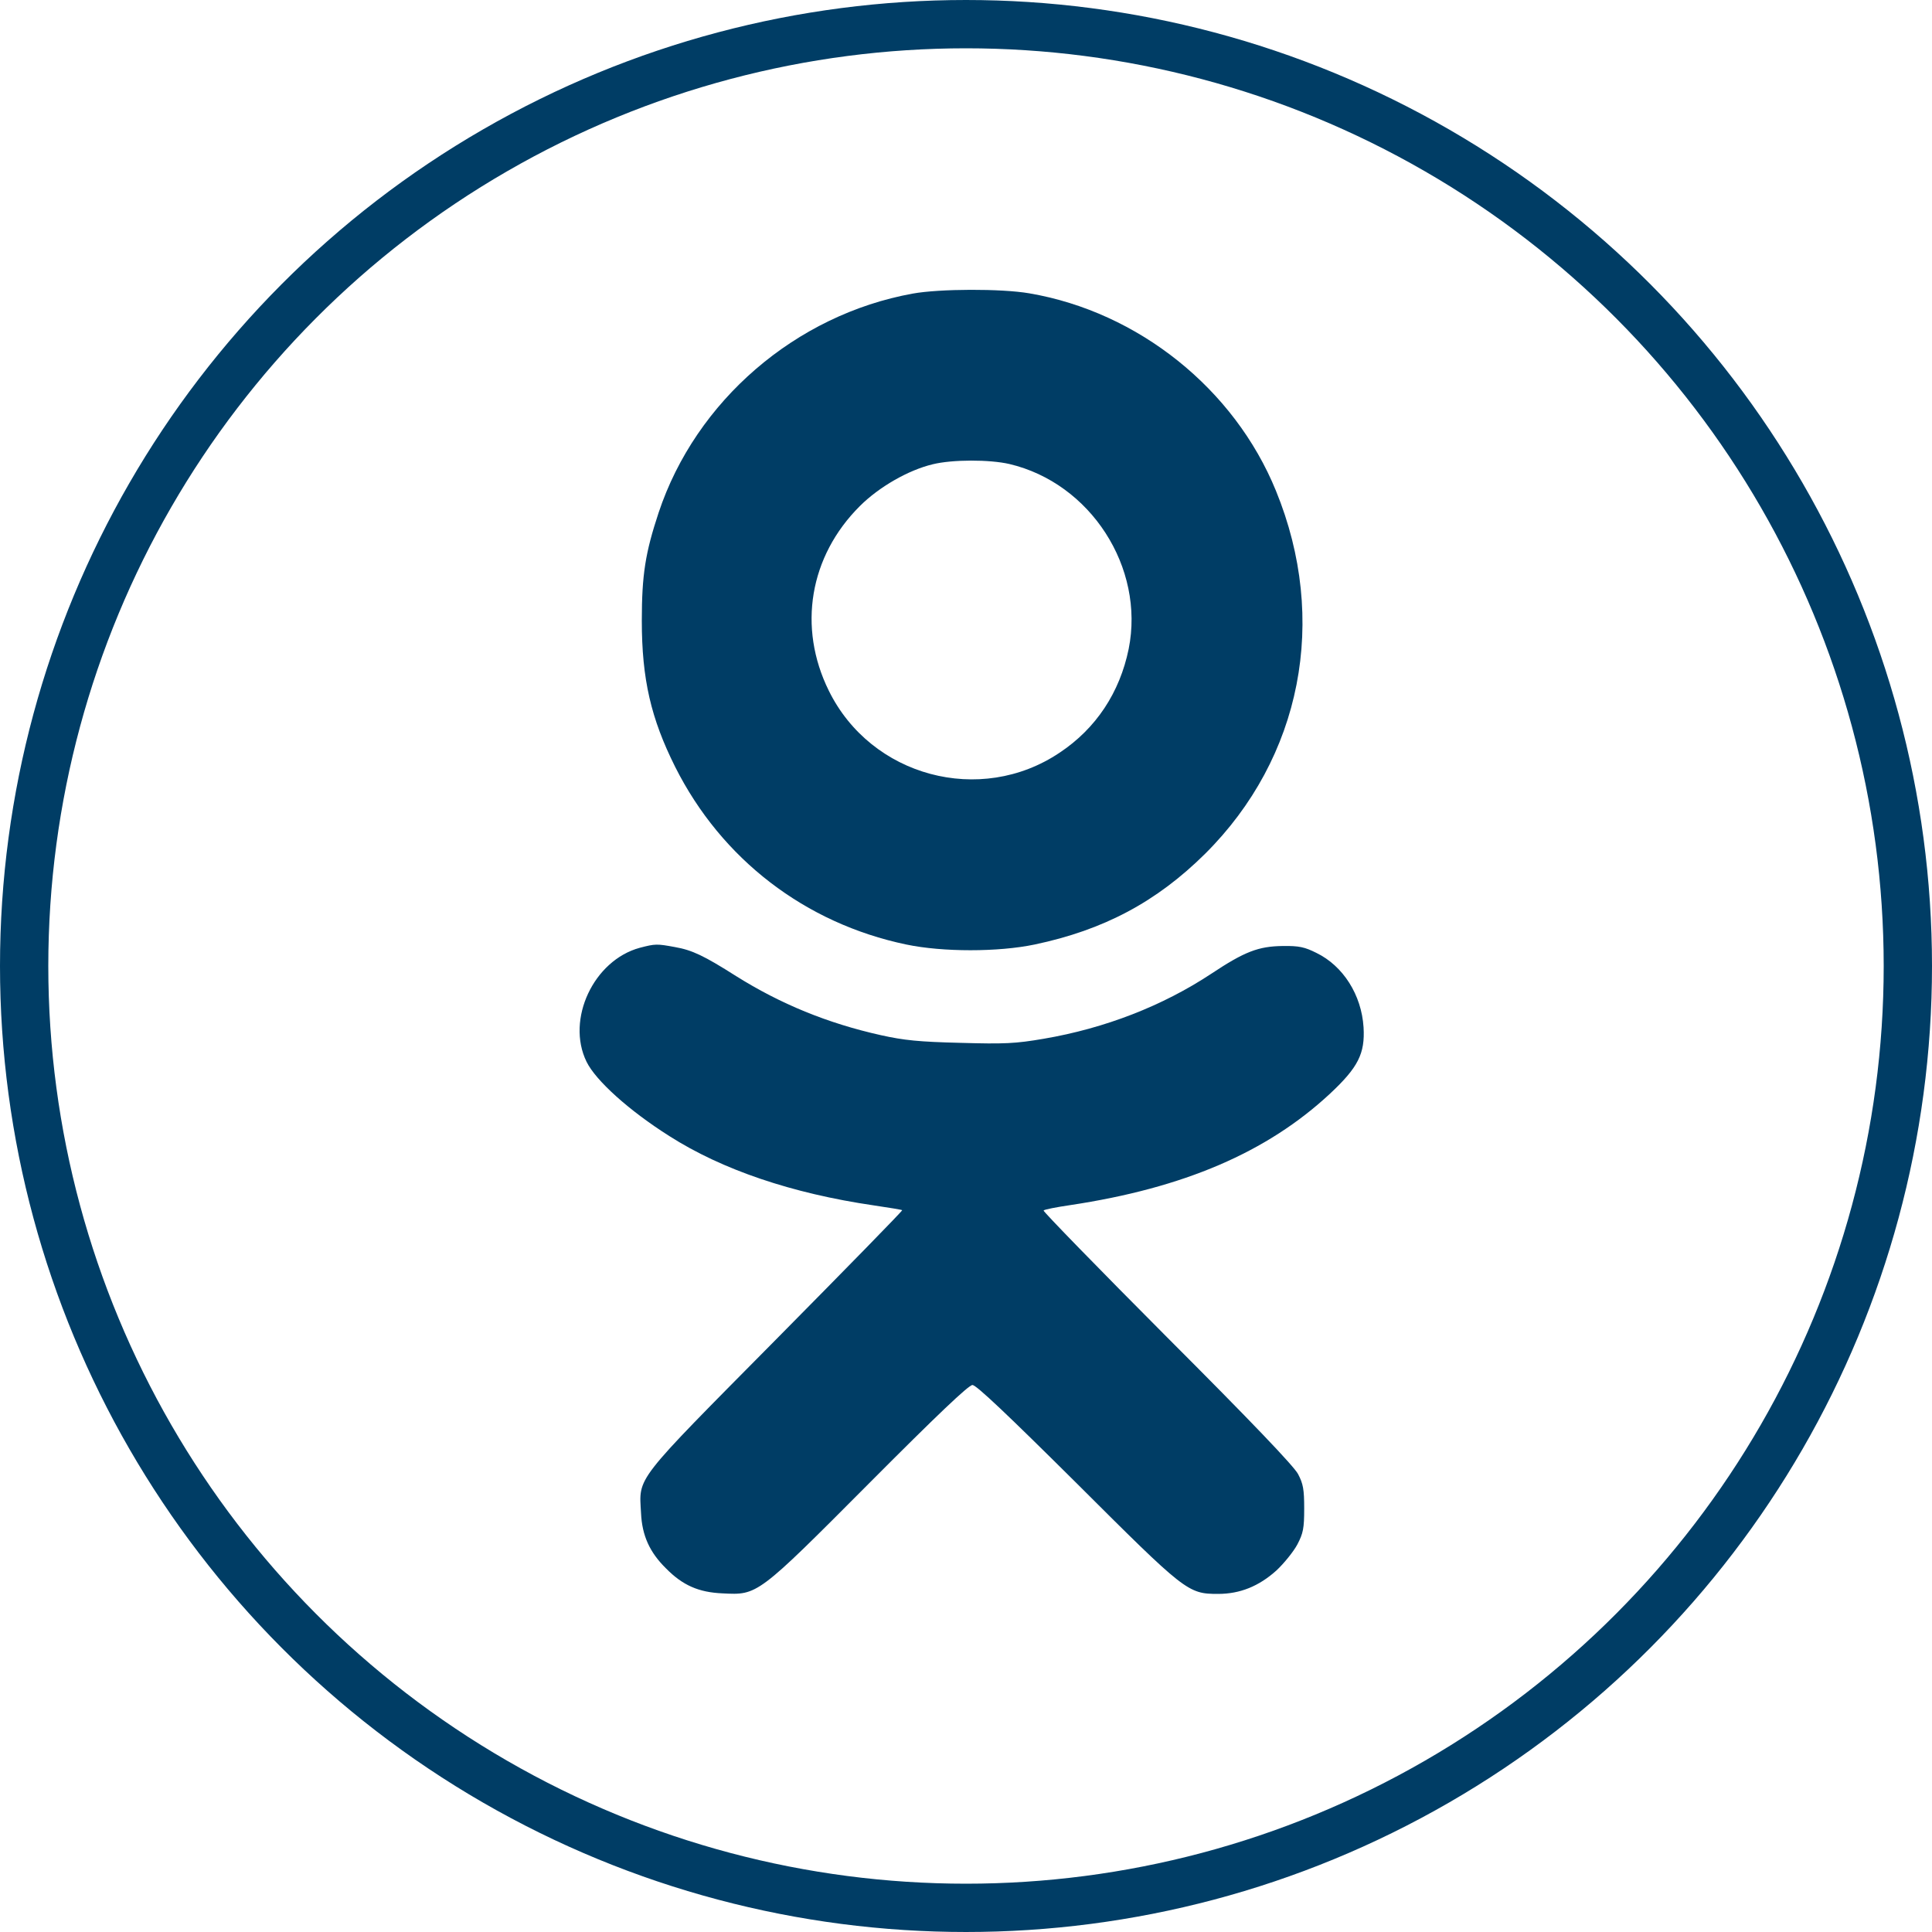
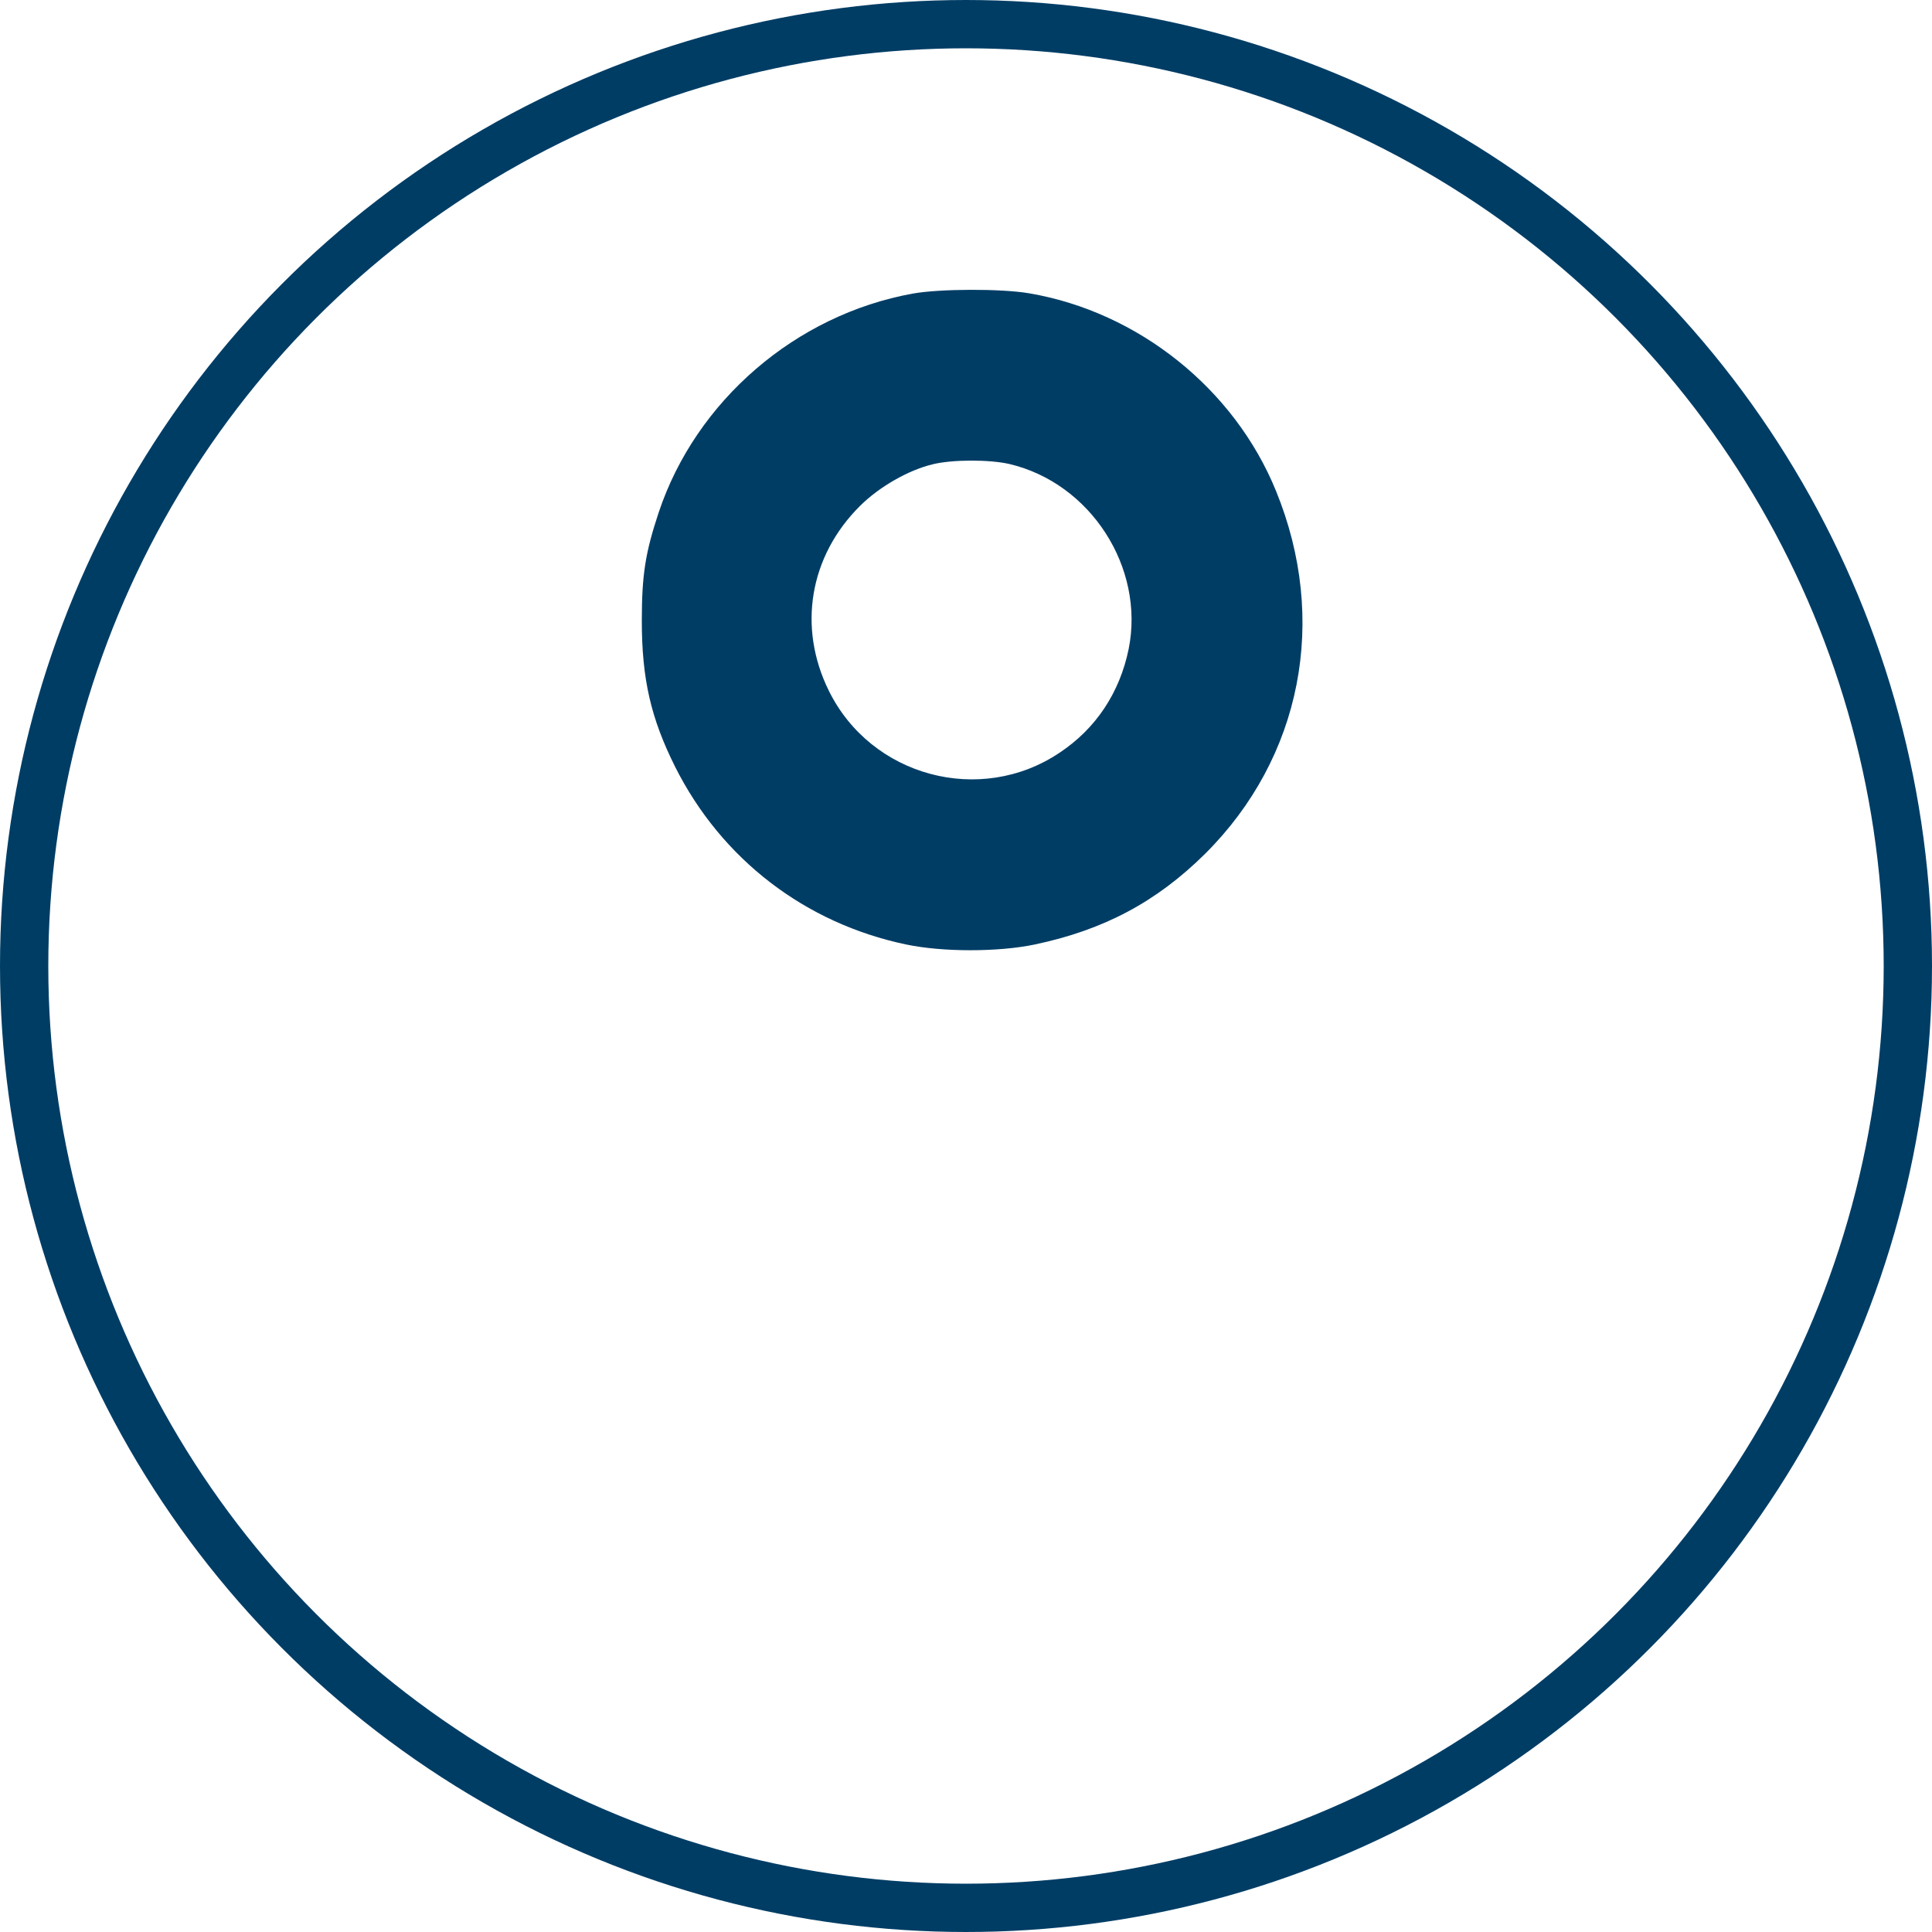
<svg xmlns="http://www.w3.org/2000/svg" width="40" height="40" viewBox="0 0 40 40" fill="none">
  <circle cx="20" cy="20" r="19.5" stroke="#003D65" />
  <path d="M18.9 6.078C16.474 6.516 14.406 8.299 13.636 10.614C13.362 11.442 13.288 11.896 13.288 12.851C13.288 14.064 13.478 14.876 13.979 15.878C14.939 17.788 16.669 19.117 18.763 19.555C19.517 19.713 20.667 19.713 21.422 19.555C22.851 19.254 23.943 18.674 24.95 17.677C26.95 15.688 27.509 12.83 26.417 10.161C25.557 8.051 23.568 6.458 21.311 6.073C20.731 5.973 19.454 5.978 18.9 6.078ZM20.899 9.607C22.577 10.002 23.706 11.748 23.368 13.436C23.183 14.338 22.693 15.082 21.939 15.583C20.298 16.686 18.035 16.079 17.16 14.301C16.511 12.988 16.759 11.516 17.803 10.477C18.199 10.082 18.805 9.733 19.312 9.612C19.718 9.512 20.488 9.512 20.899 9.607Z" fill="#003D65" />
-   <path d="M13.246 19.623C12.291 19.882 11.716 21.105 12.143 21.981C12.333 22.371 13.024 22.994 13.858 23.521C14.95 24.218 16.395 24.708 18.088 24.956C18.404 25.003 18.673 25.046 18.679 25.056C18.689 25.067 17.513 26.27 16.068 27.731C13.103 30.727 13.23 30.563 13.272 31.328C13.293 31.792 13.451 32.14 13.789 32.472C14.132 32.821 14.464 32.968 14.96 32.989C15.688 33.026 15.677 33.037 17.998 30.706C19.401 29.297 20.055 28.675 20.134 28.675C20.214 28.675 20.873 29.302 22.281 30.7C24.544 32.958 24.592 33 25.219 33C25.673 33 26.063 32.842 26.427 32.515C26.585 32.367 26.781 32.124 26.86 31.977C26.981 31.745 27.002 31.644 27.002 31.233C27.002 30.837 26.981 30.721 26.876 30.521C26.797 30.363 25.889 29.413 24.164 27.688C22.74 26.259 21.59 25.077 21.606 25.062C21.622 25.041 21.87 24.993 22.155 24.951C24.507 24.597 26.232 23.859 27.54 22.64C28.12 22.097 28.263 21.812 28.231 21.269C28.189 20.599 27.809 19.998 27.255 19.729C27.013 19.608 26.897 19.581 26.559 19.586C26.053 19.592 25.768 19.702 25.077 20.161C24.07 20.826 22.877 21.29 21.611 21.506C21.021 21.607 20.804 21.617 19.881 21.591C19.022 21.57 18.716 21.538 18.241 21.433C17.128 21.185 16.157 20.784 15.24 20.209C14.575 19.787 14.332 19.671 13.974 19.608C13.599 19.539 13.568 19.539 13.246 19.623Z" fill="#003D65" />
</svg>